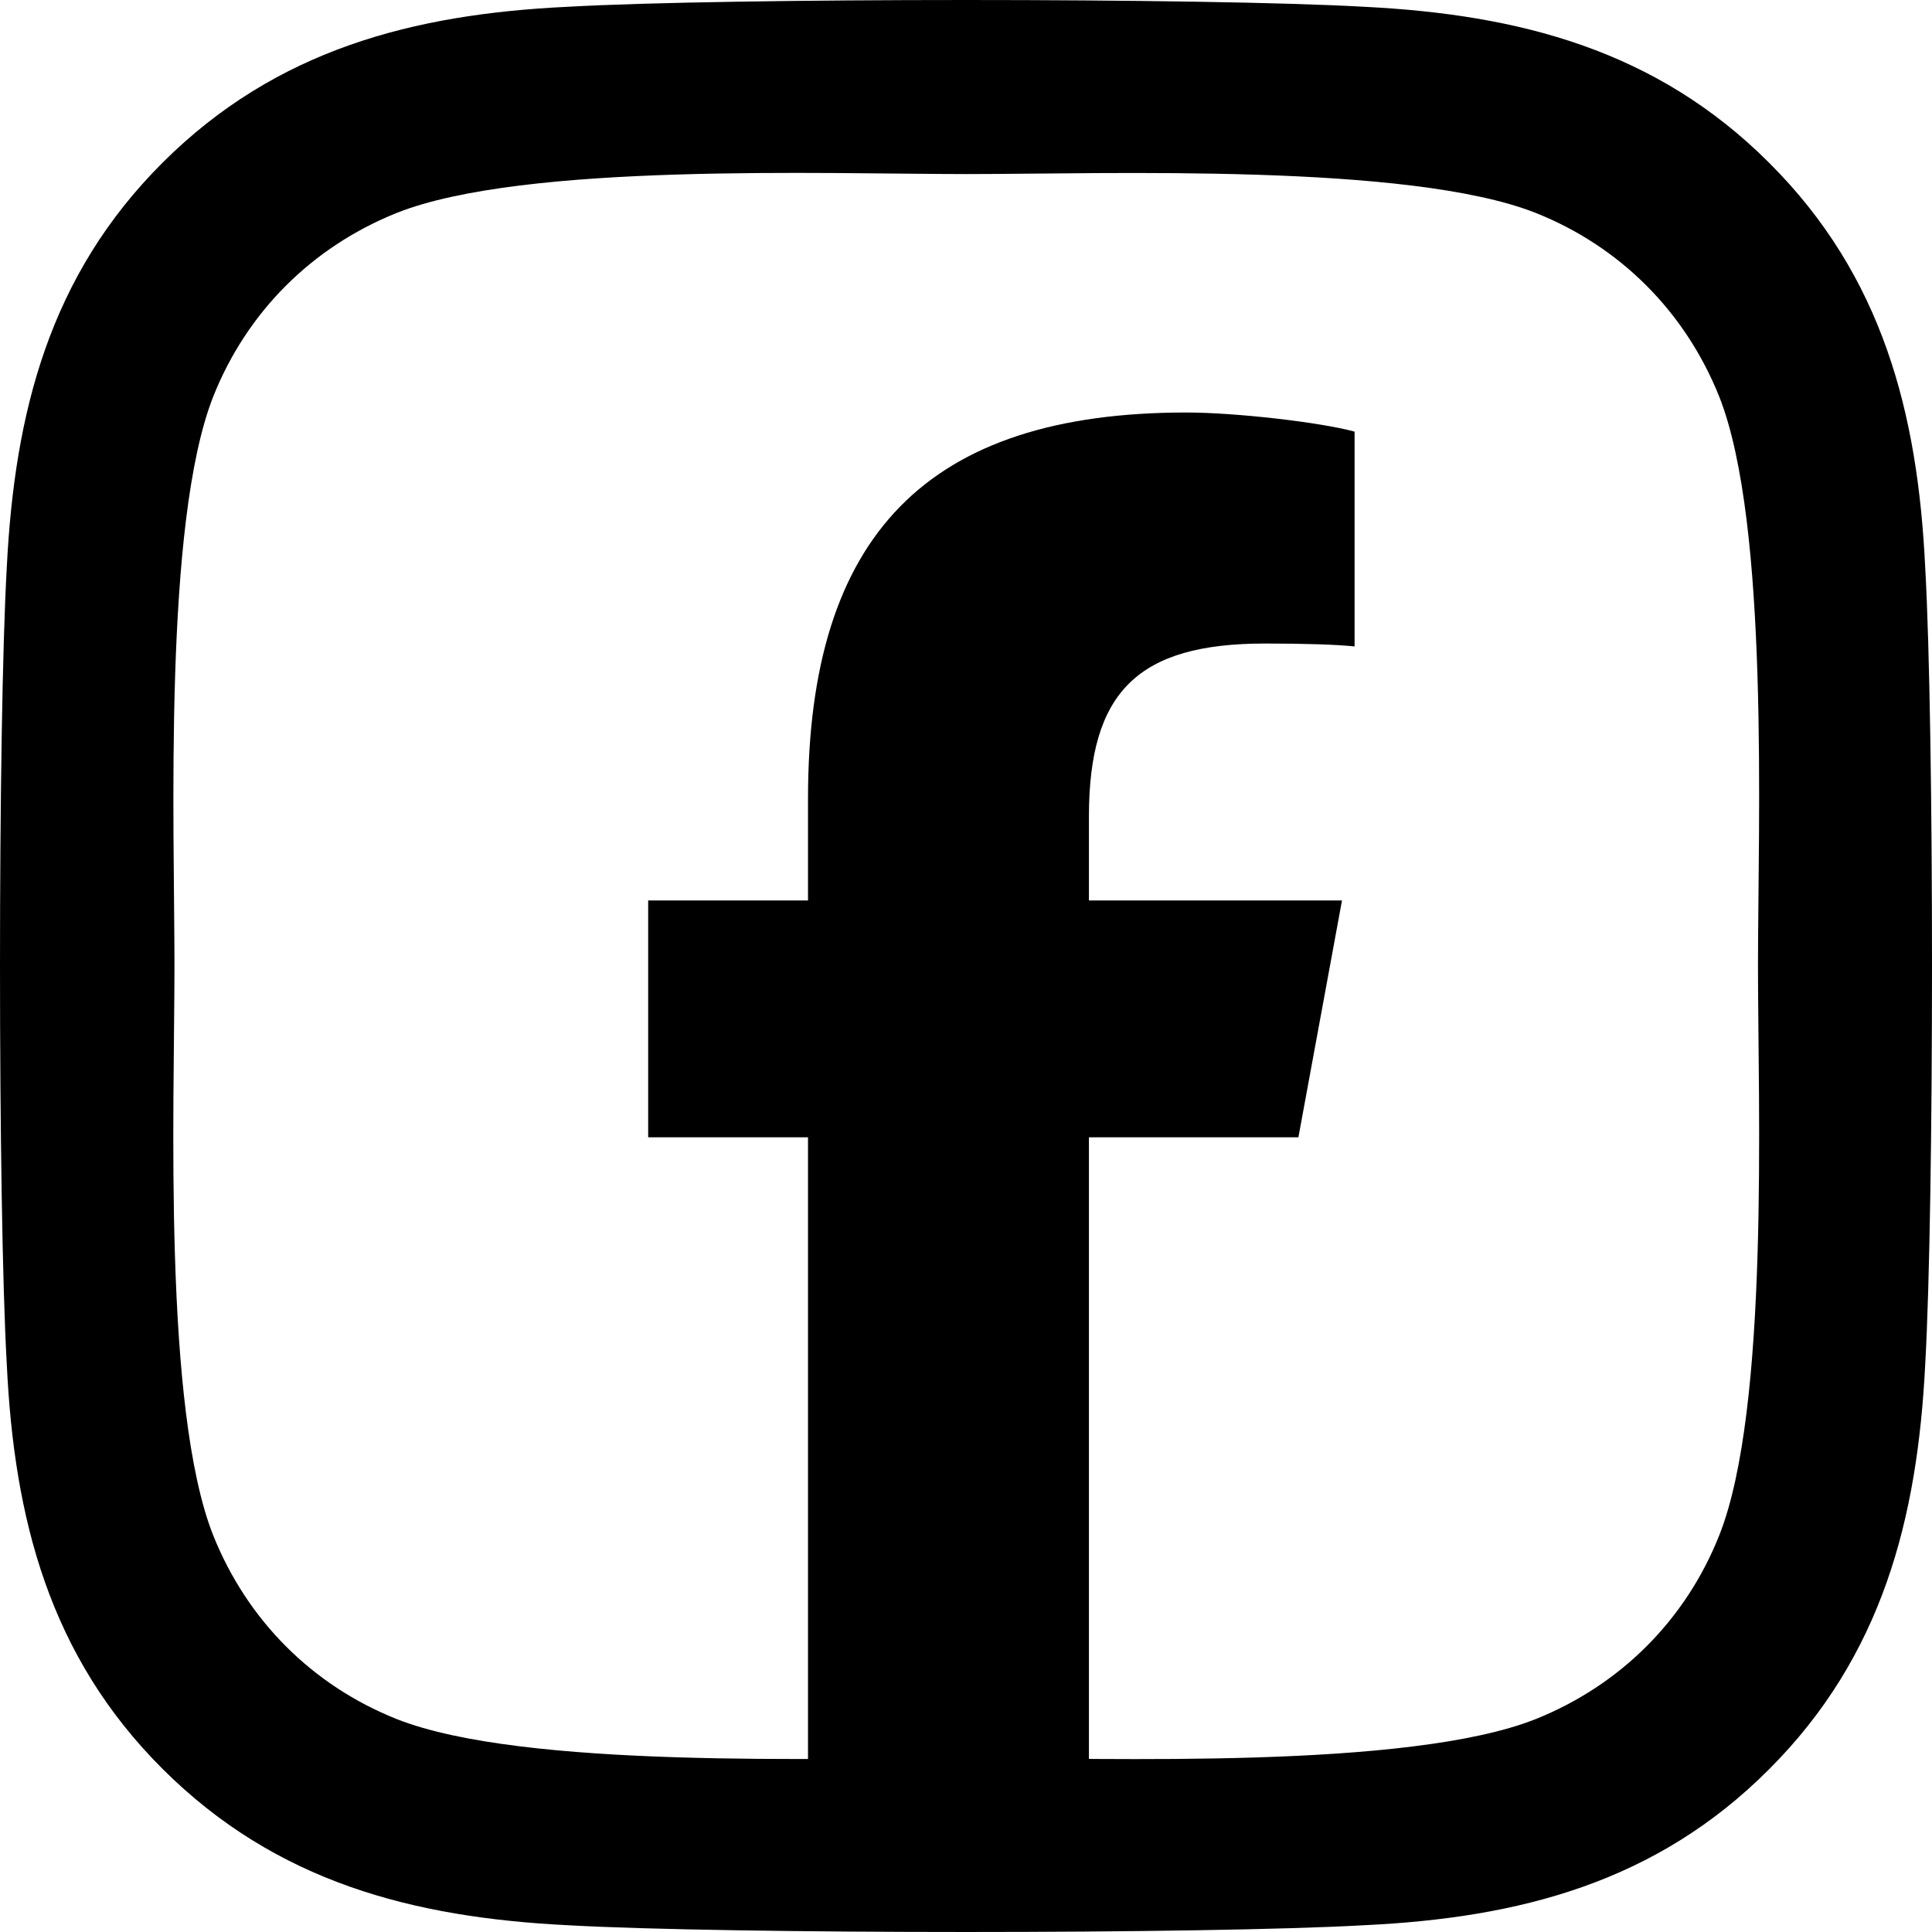
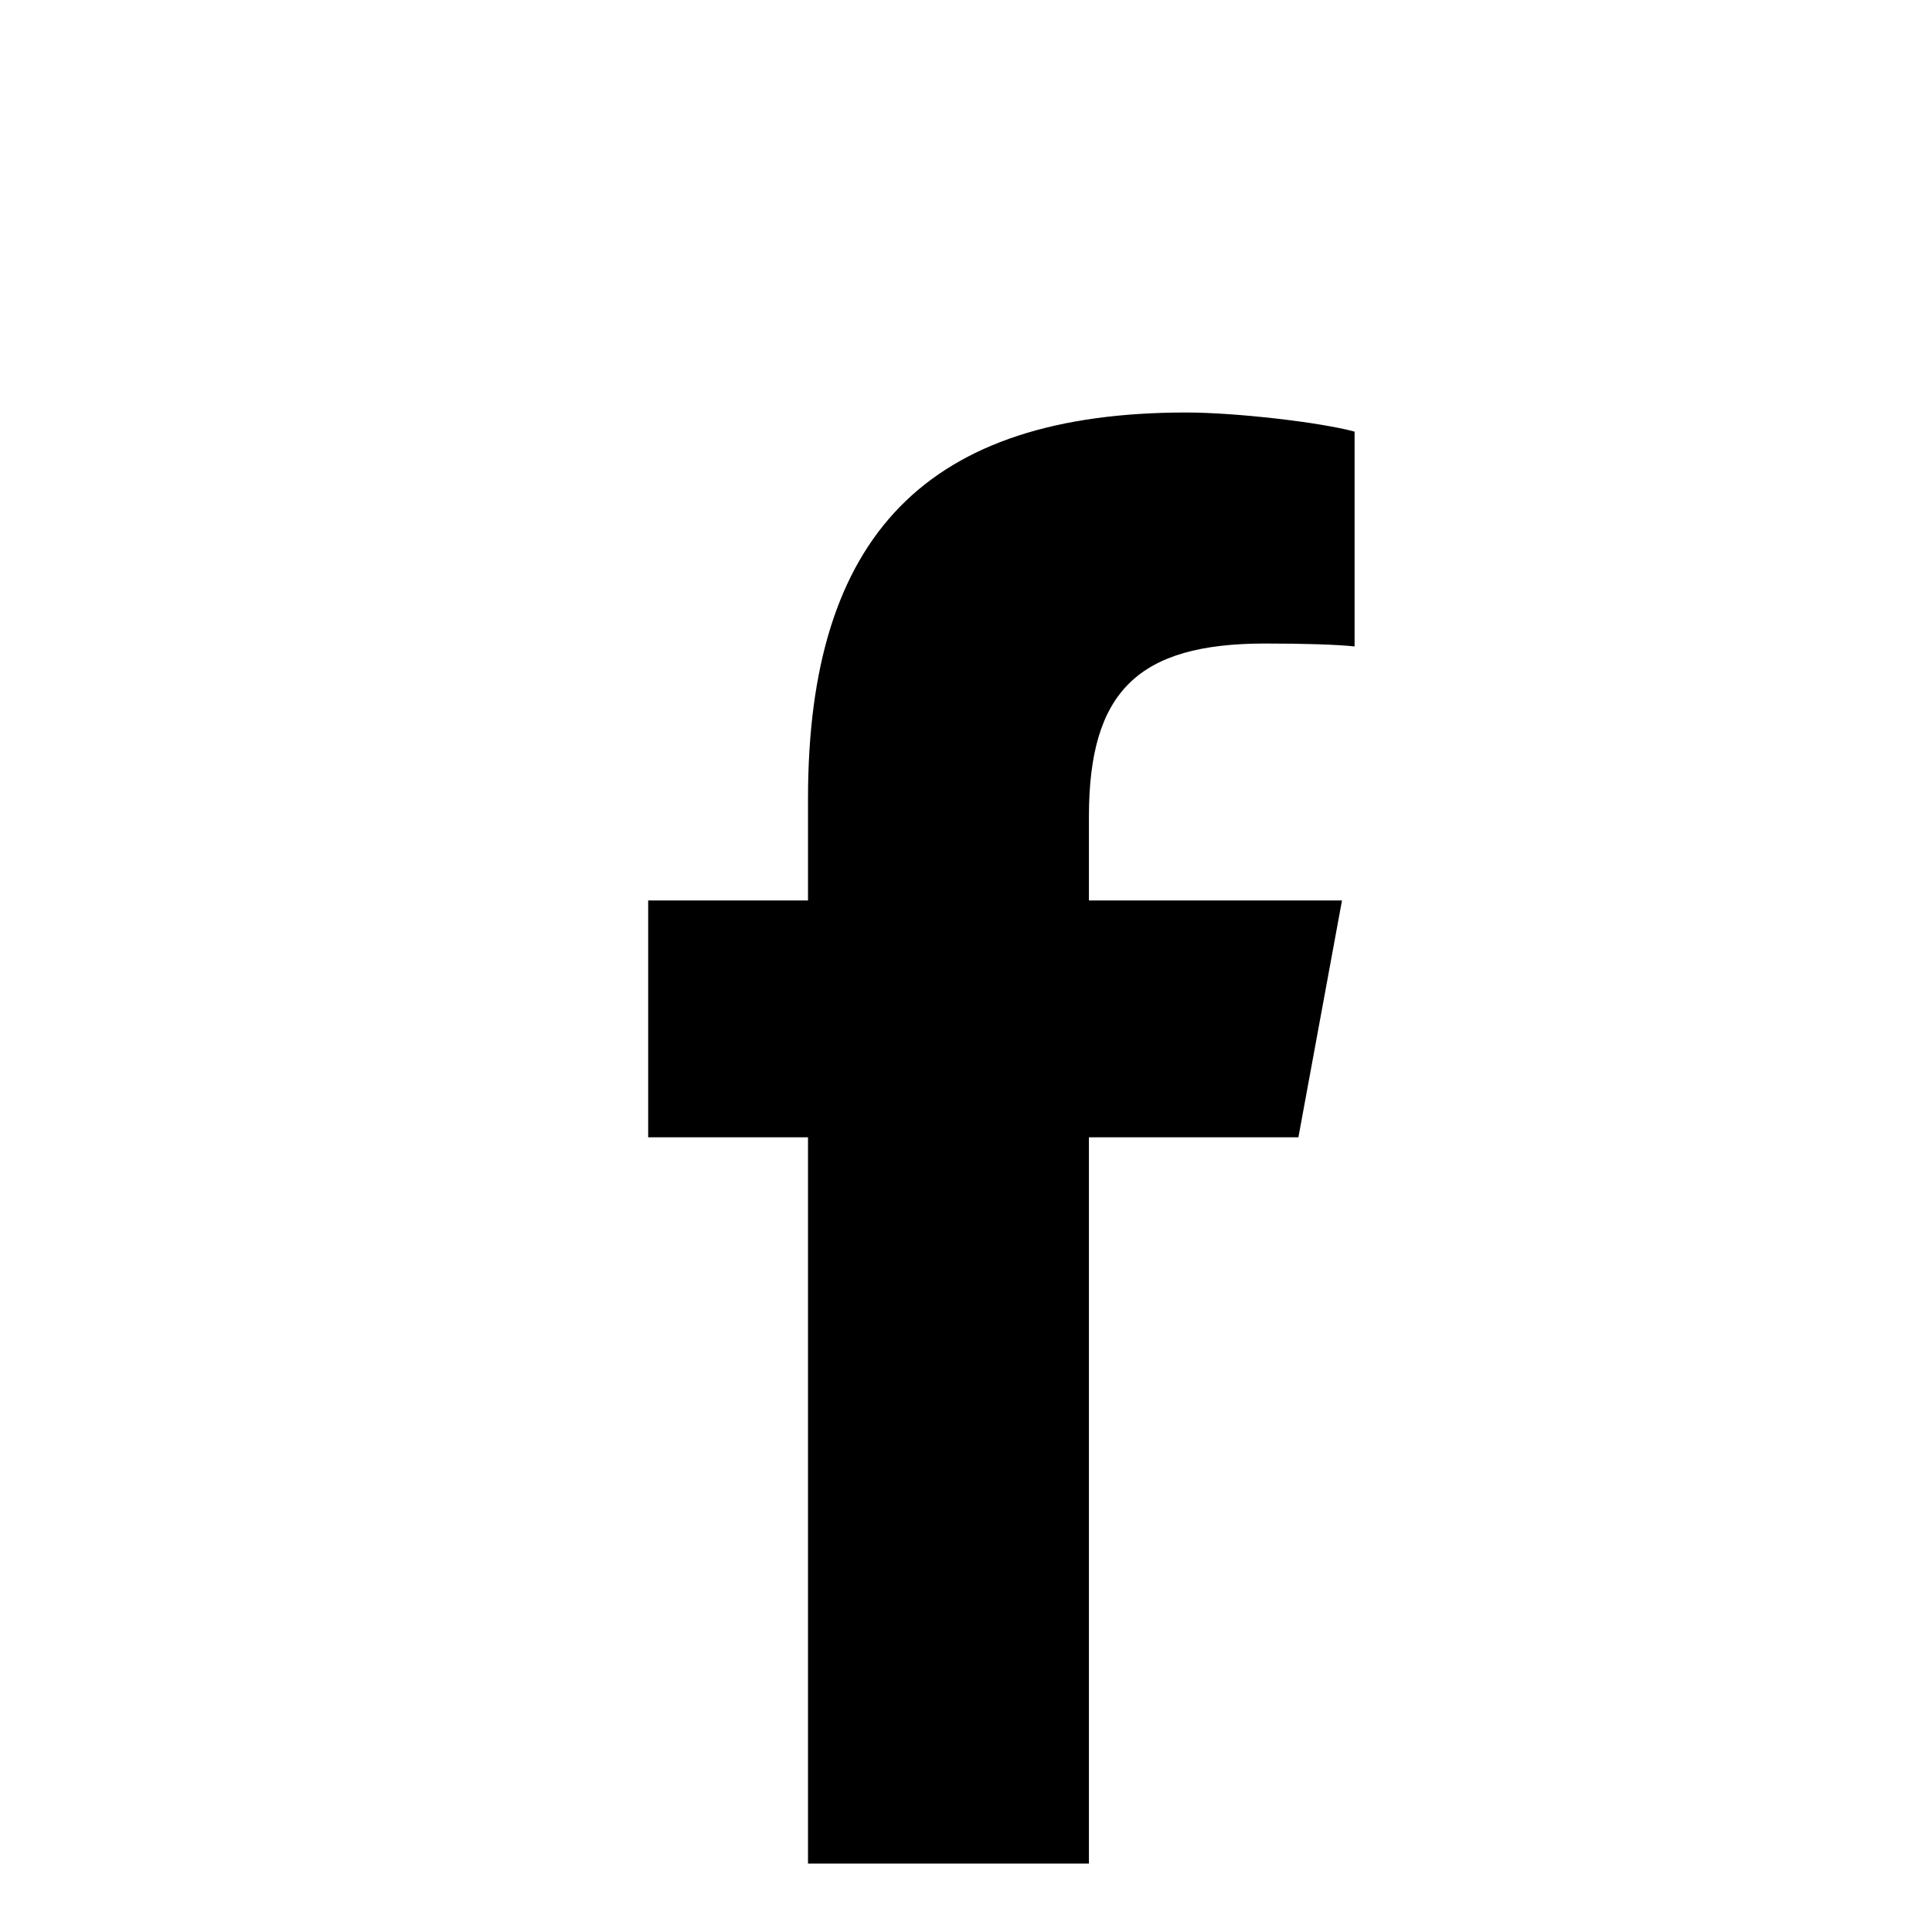
<svg xmlns="http://www.w3.org/2000/svg" id="_レイヤー_1" version="1.1" viewBox="0 0 200 200">
-   <path d="M199.297,58.764c-.759-16.021-4.417-30.213-16.152-41.906-11.69-11.693-25.878-15.352-41.896-16.155C124.741-.234,75.259-.234,58.751.703c-15.973.759-30.162,4.418-41.896,16.111C5.12,28.506,1.506,42.698.703,58.719-.234,75.232-.234,124.724.703,141.236c.759,16.021,4.417,30.213,16.152,41.906,11.735,11.693,25.878,15.352,41.896,16.155,16.509.937,65.99.937,82.499,0,16.018-.759,30.206-4.418,41.896-16.155,11.69-11.693,15.349-25.884,16.152-41.906.937-16.512.937-65.96,0-82.472,0,0-.001,0-.001,0ZM177.97,158.953c-3.48,8.747-10.218,15.486-19.007,19.011-13.162,5.221-44.395,4.017-58.94,4.017s-45.823,1.16-58.94-4.017c-8.745-3.481-15.482-10.22-19.007-19.011-5.22-13.165-4.016-44.405-4.016-58.953s-1.16-45.833,4.016-58.953c3.48-8.747,10.218-15.486,19.007-19.011,13.162-5.221,44.395-4.017,58.94-4.017s45.823-1.16,58.94,4.017c8.745,3.481,15.482,10.22,19.007,19.011,5.22,13.165,4.016,44.405,4.016,58.953s1.205,45.833-4.016,58.953Z" />
  <path d="M83.644,117.735v75.183h29.081v-75.183h21.685l4.513-24.518h-26.198v-8.674c0-12.961,5.089-17.925,18.226-17.925,4.086,0,7.37.1,9.276.301v-22.237c-3.585-.978-12.359-1.98-17.423-1.98-26.799,0-39.159,12.66-39.159,39.961v10.554h-16.546v24.518h16.546Z" />
</svg>